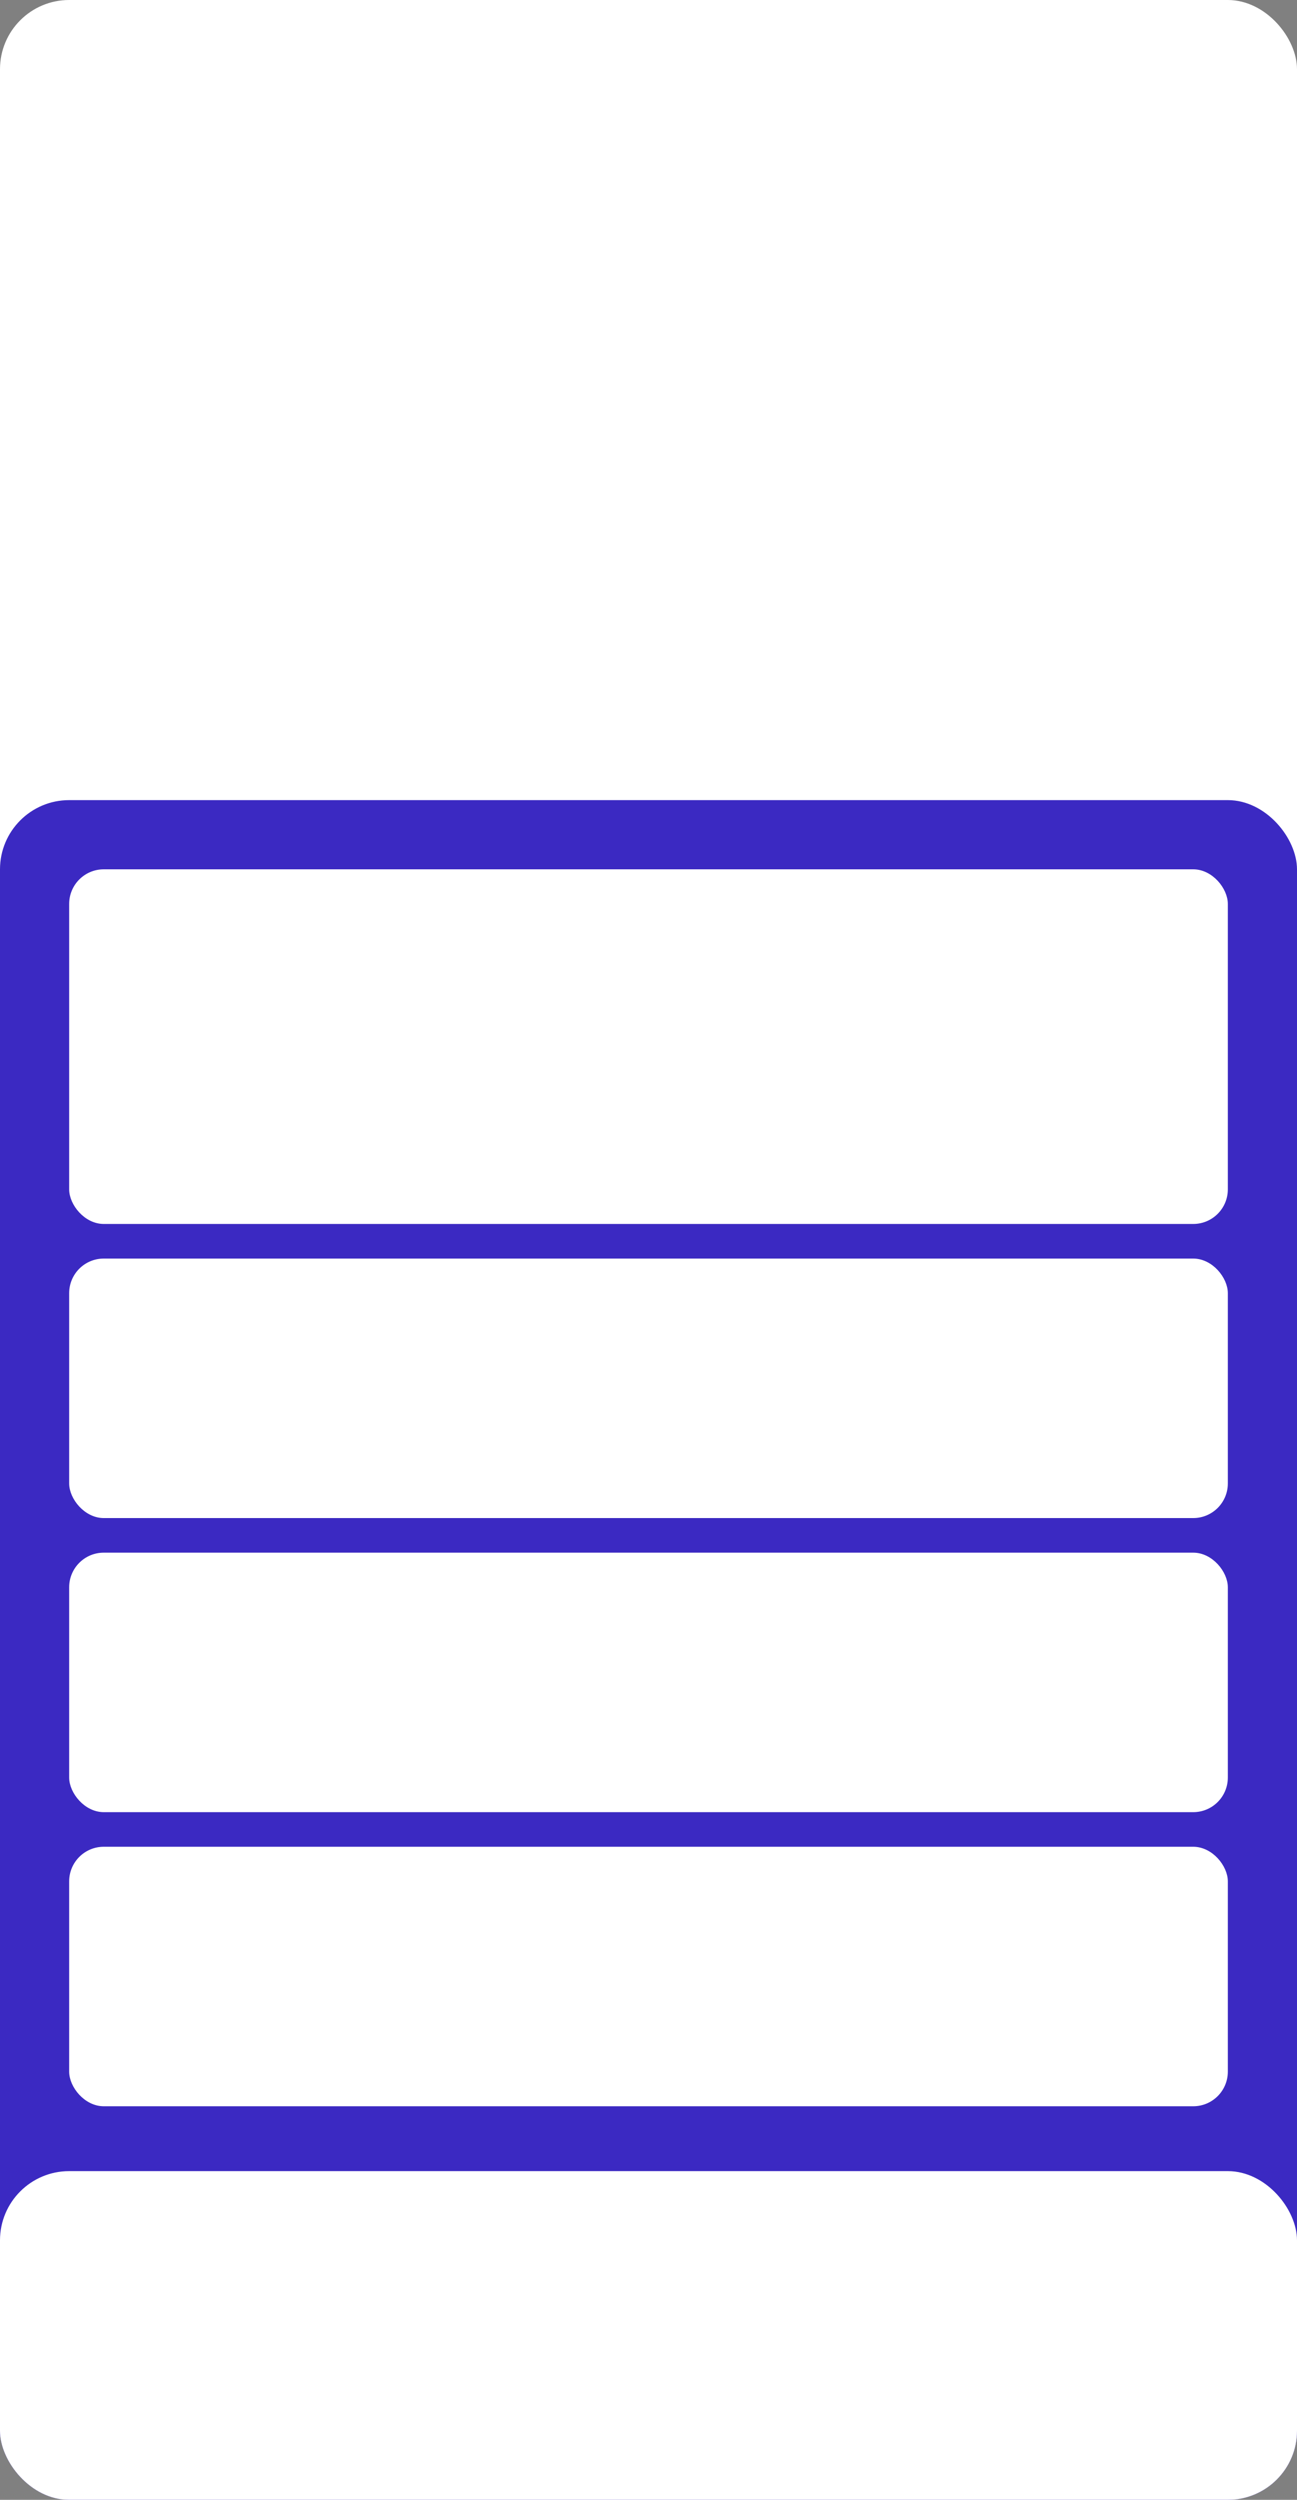
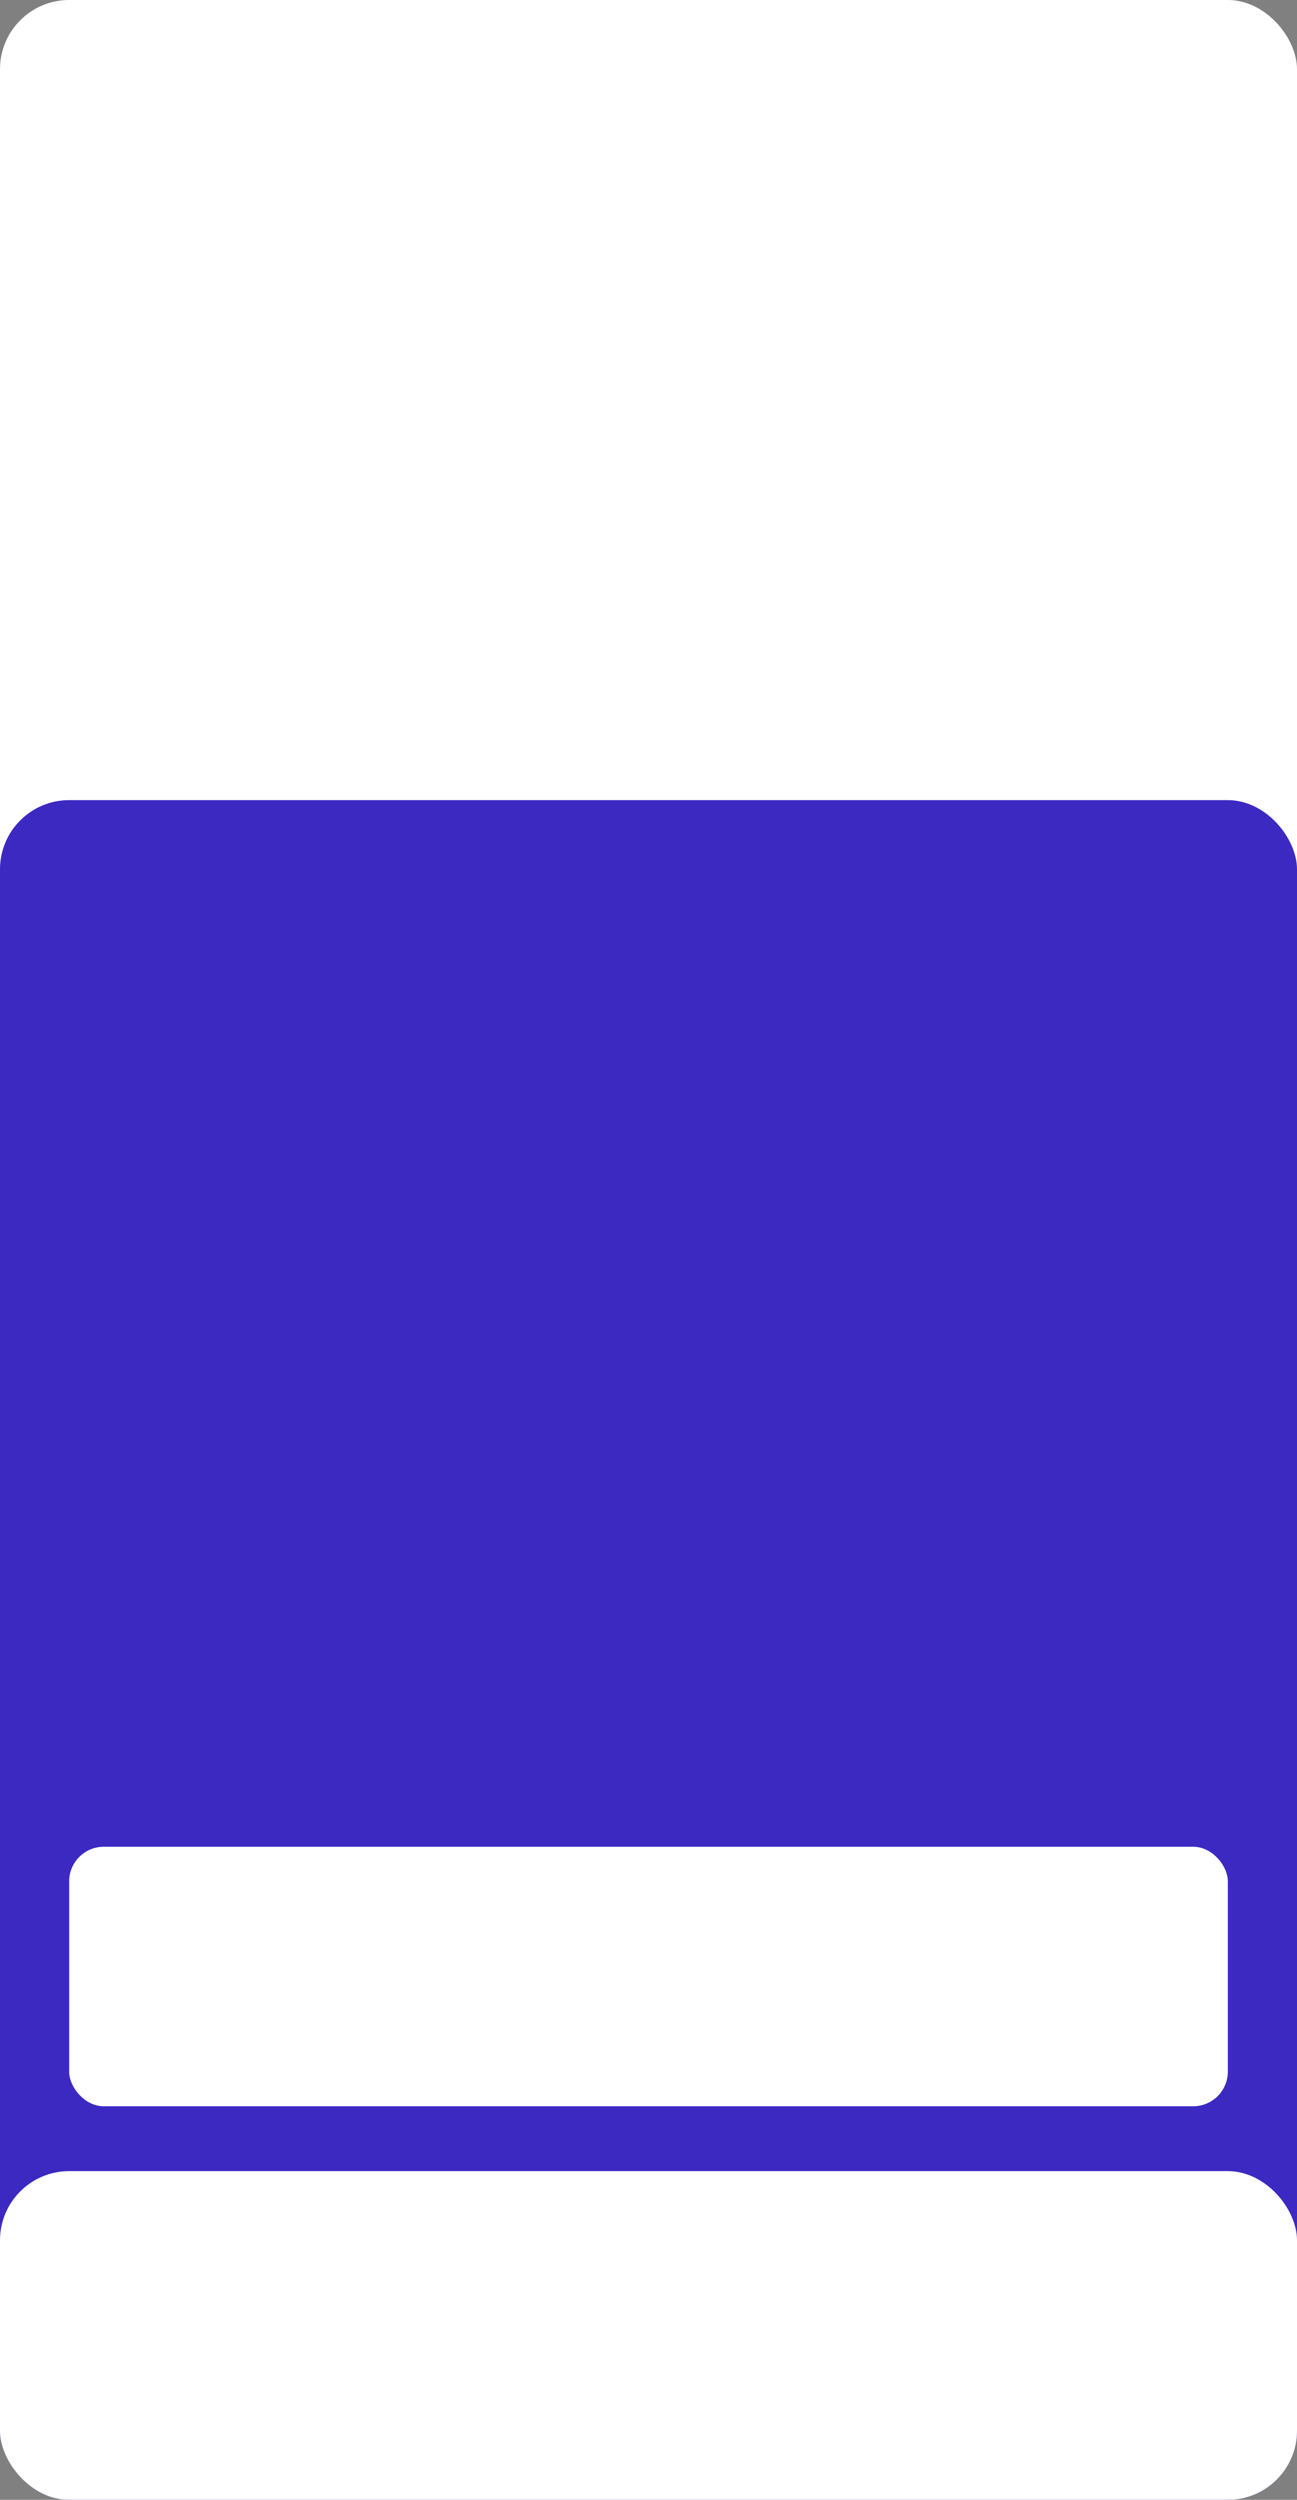
<svg xmlns="http://www.w3.org/2000/svg" width="300" height="578" viewBox="0 0 300 578" fill="none">
  <rect x="0" y="0" width="300" height="578" fill="#808080" stroke="none" />
  <rect width="300" height="578" rx="16" fill="white" />
  <rect y="185" width="300" height="393" rx="16" fill="#3B29C2" />
  <rect y="502" width="300" height="76" rx="16" fill="white" />
-   <rect x="16" y="201" width="268" height="82" rx="8" fill="white" />
-   <rect x="16" y="291" width="268" height="60" rx="8" fill="white" />
-   <rect x="16" y="359" width="268" height="60" rx="8" fill="white" />
  <rect x="16" y="427" width="268" height="60" rx="8" fill="white" />
</svg>